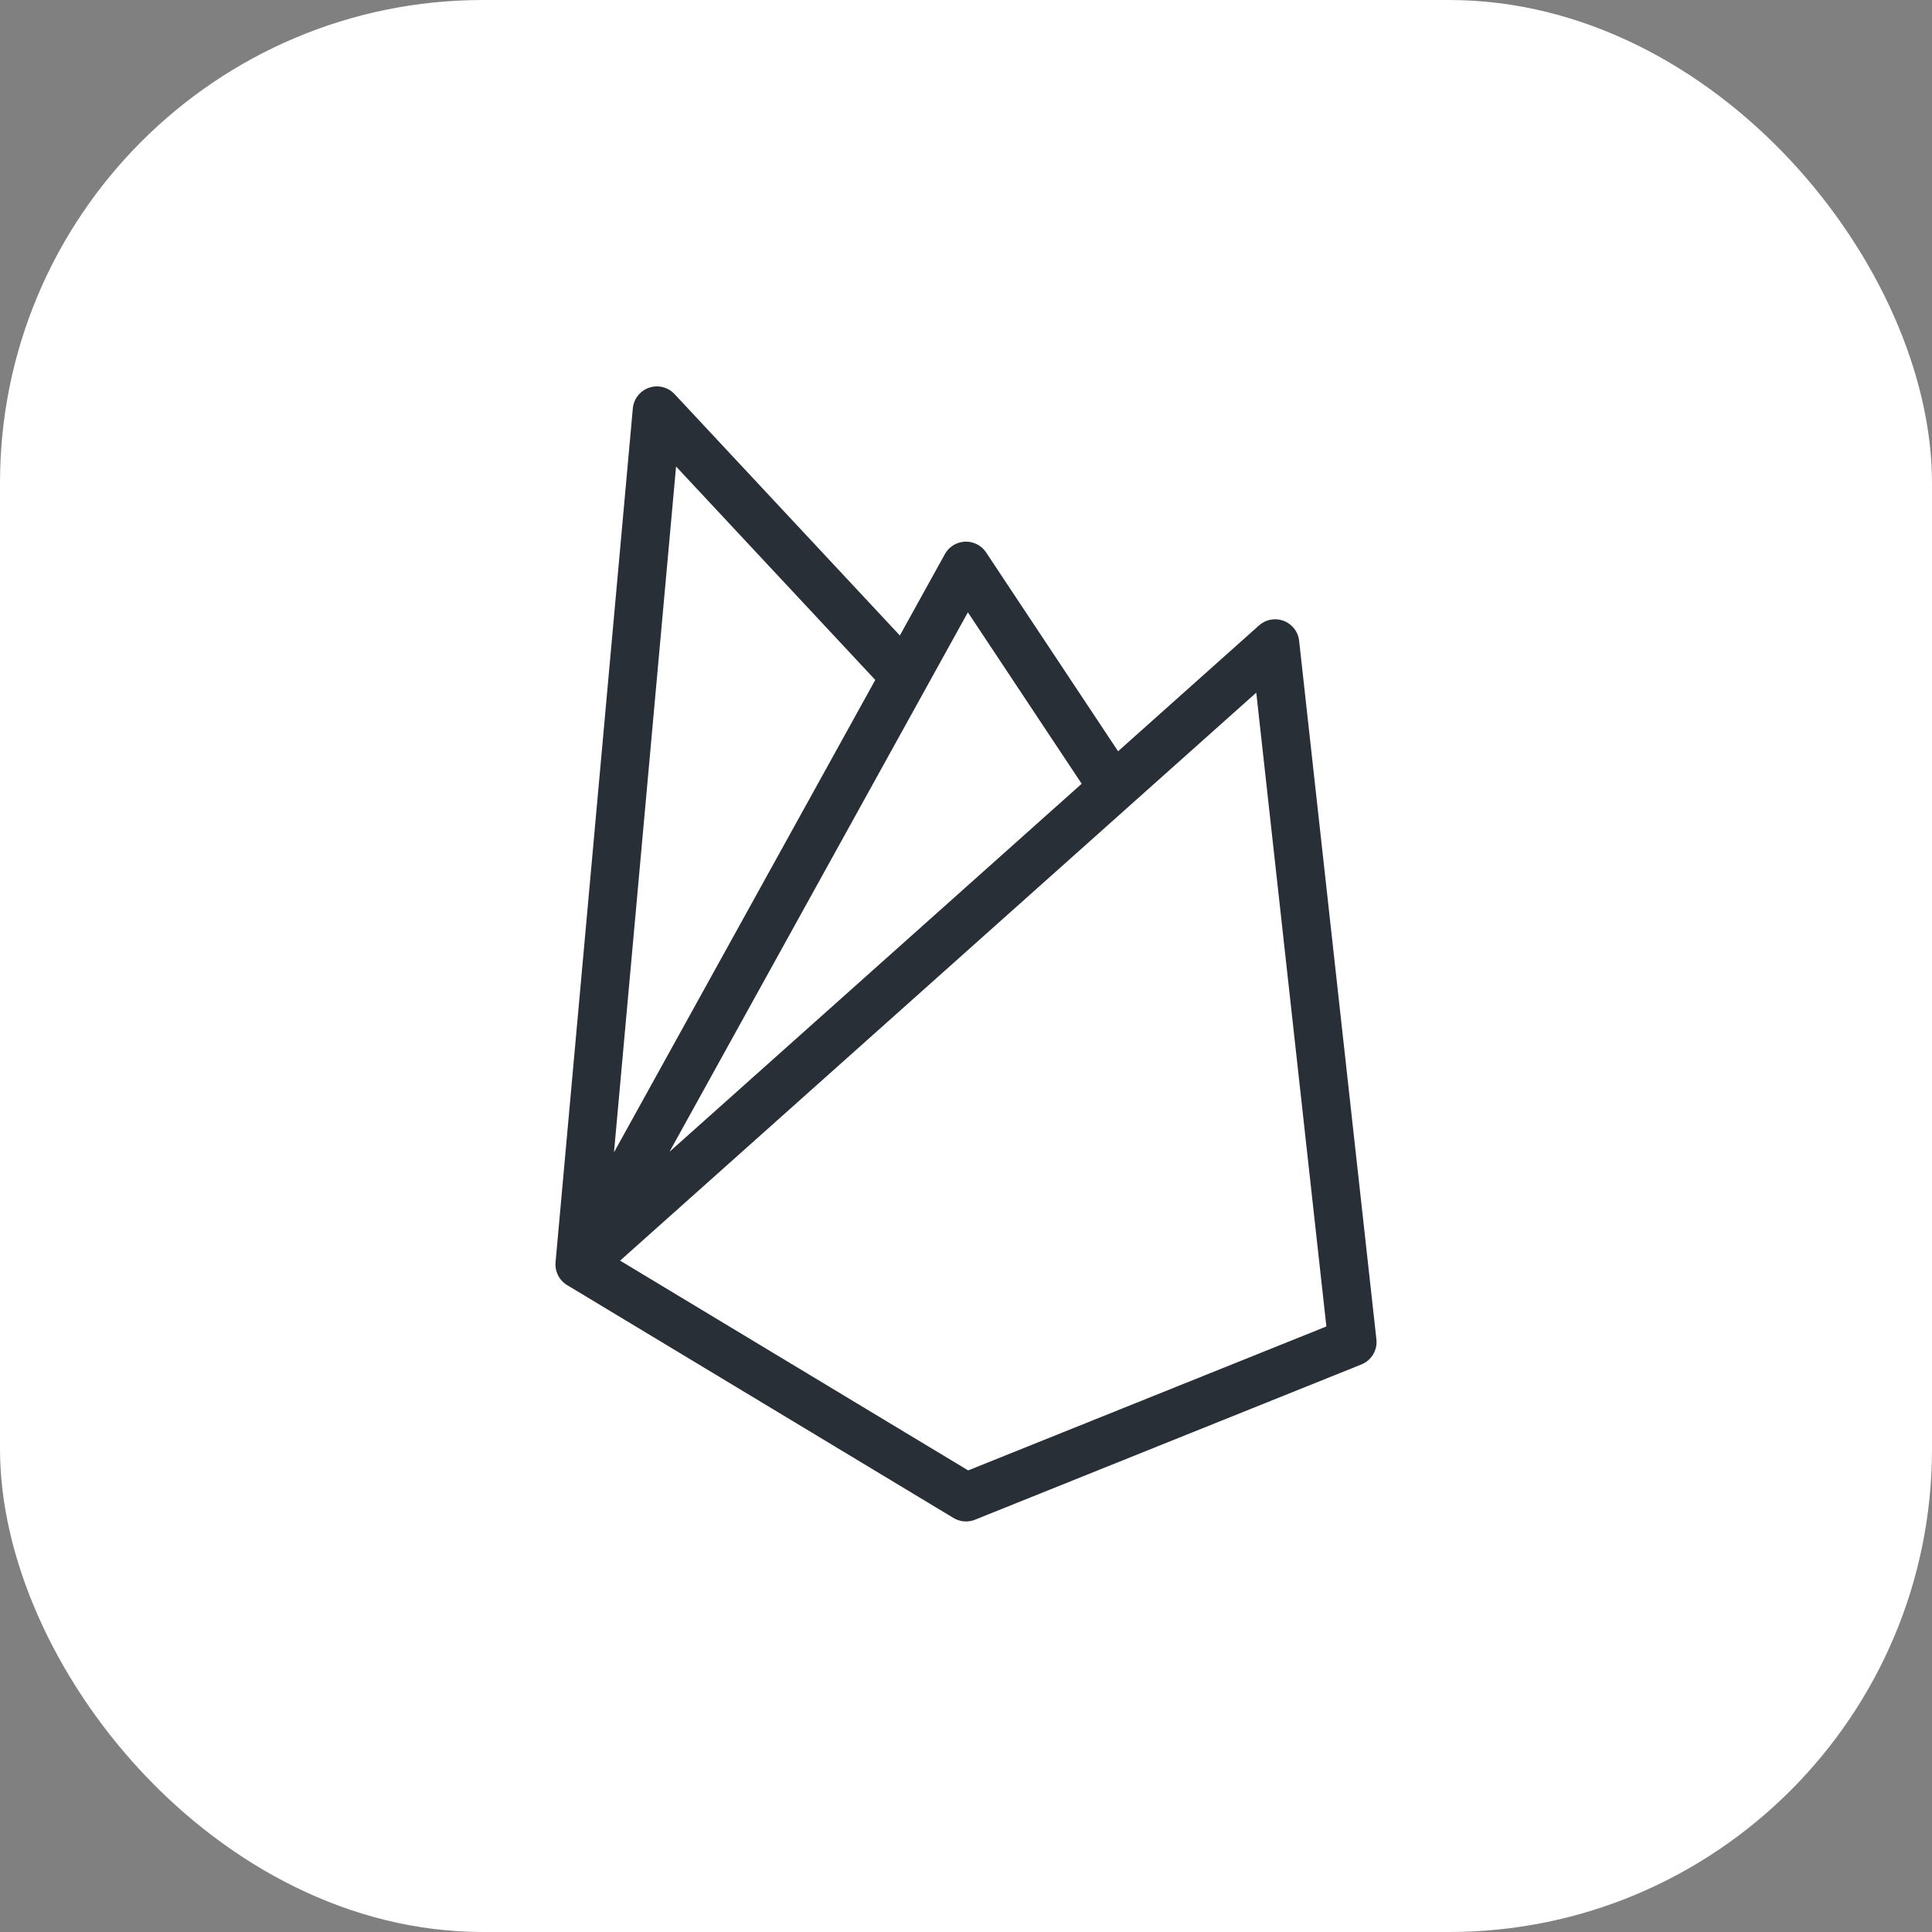
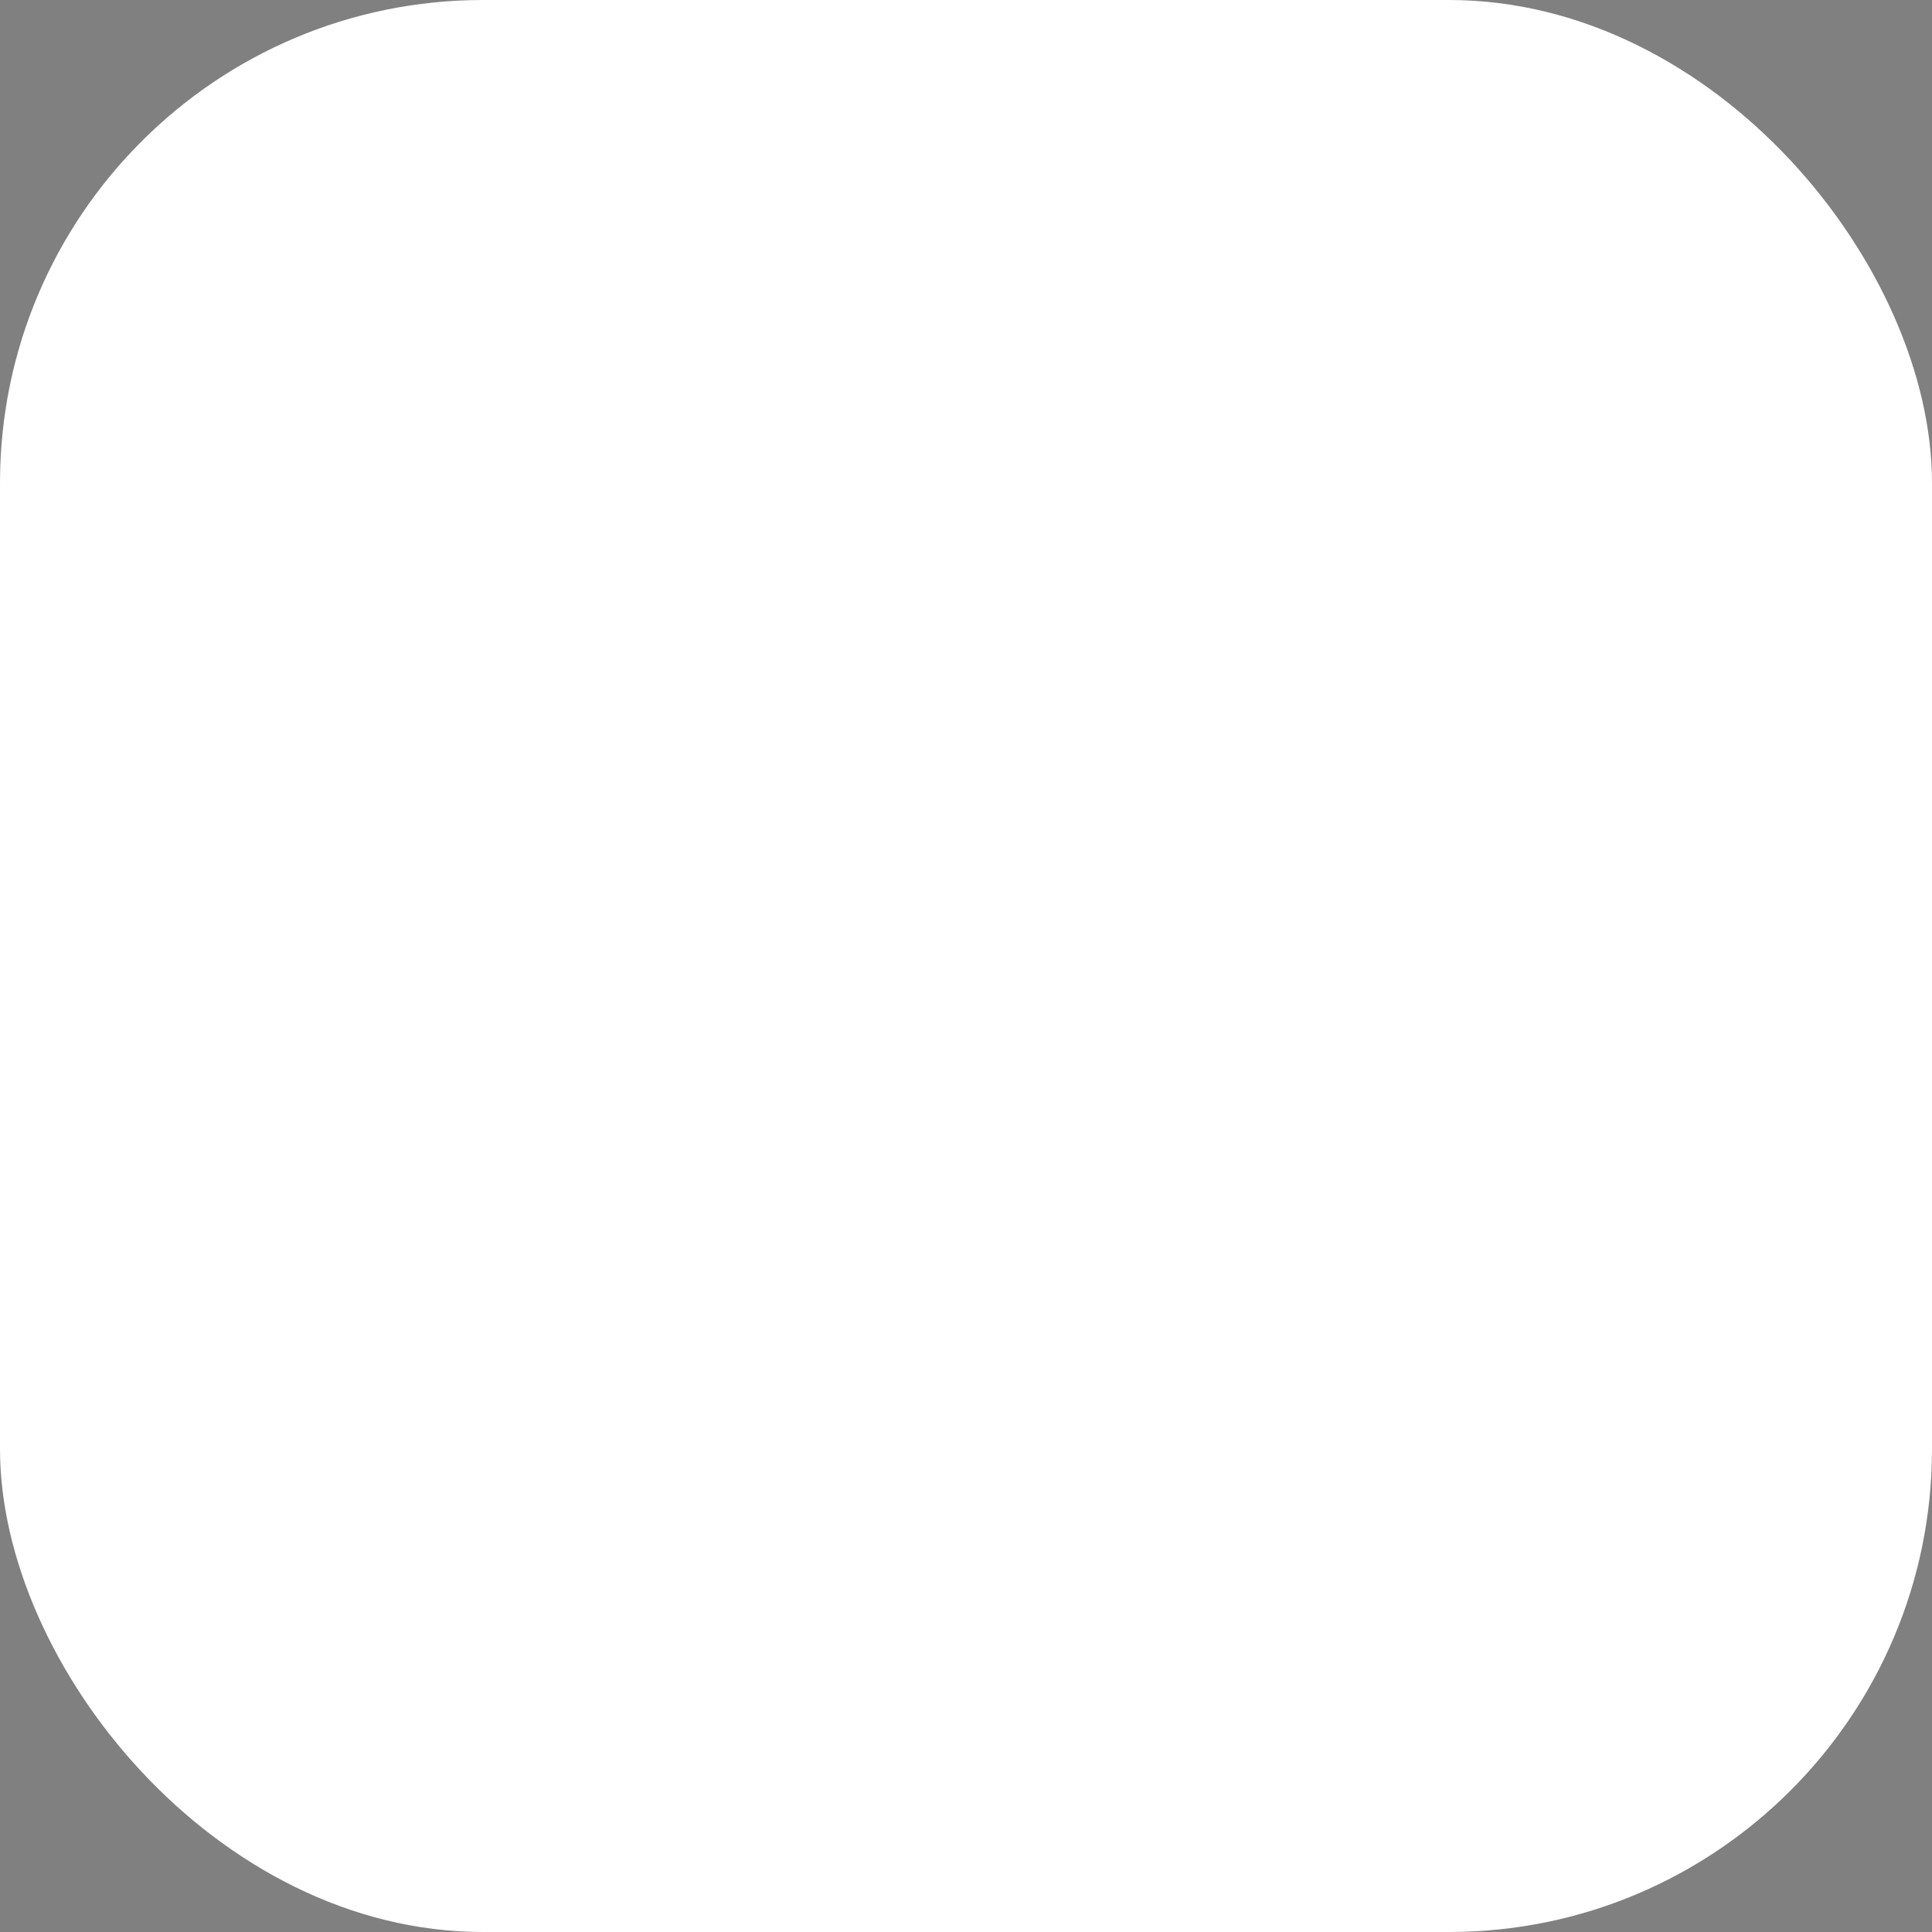
<svg xmlns="http://www.w3.org/2000/svg" width="80" height="80" viewBox="0 0 80 80" fill="none">
  <rect x="0" y="0" width="80" height="80" fill="#808080" stroke="none" />
  <rect width="80" height="80" rx="20" fill="white" />
-   <path d="M24 52.357L52.8 26.643L56 55.571L40 62L24 52.357ZM24 52.357L40 23.429L46.4 33.071M24 52.357L27.2 17L37 27.5" stroke="#292F36" stroke-width="2" stroke-linejoin="round" />
</svg>